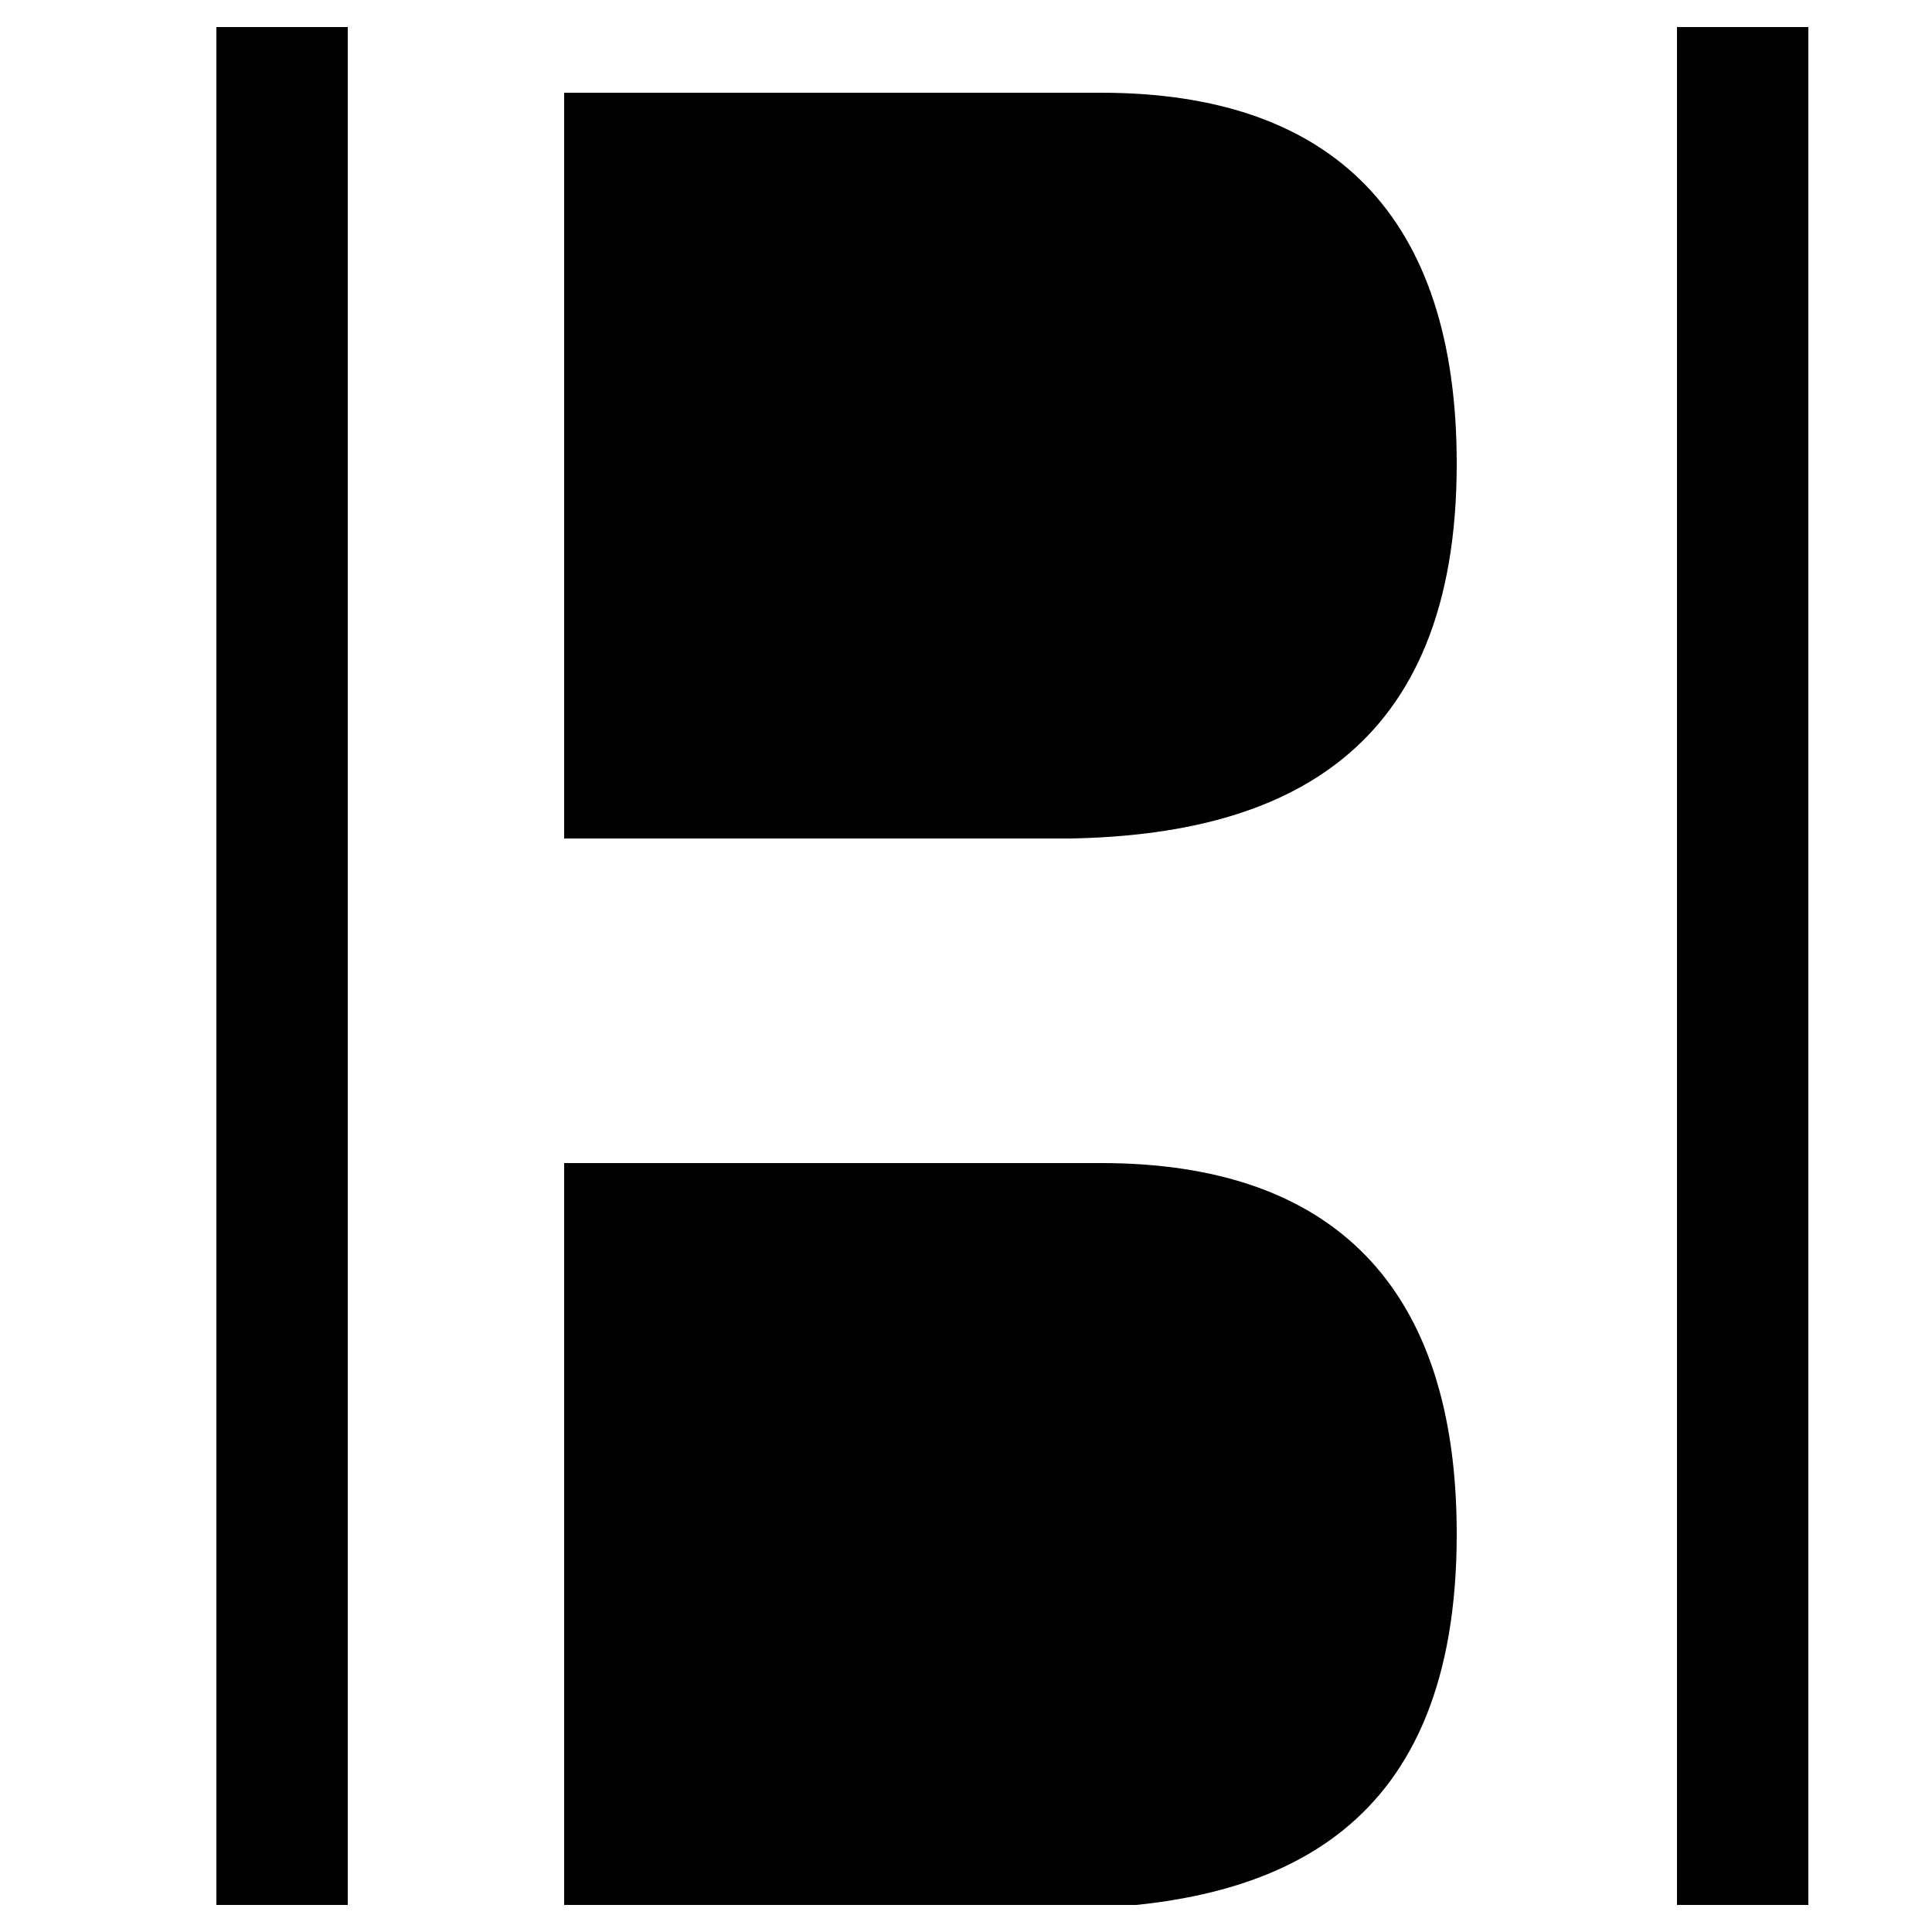
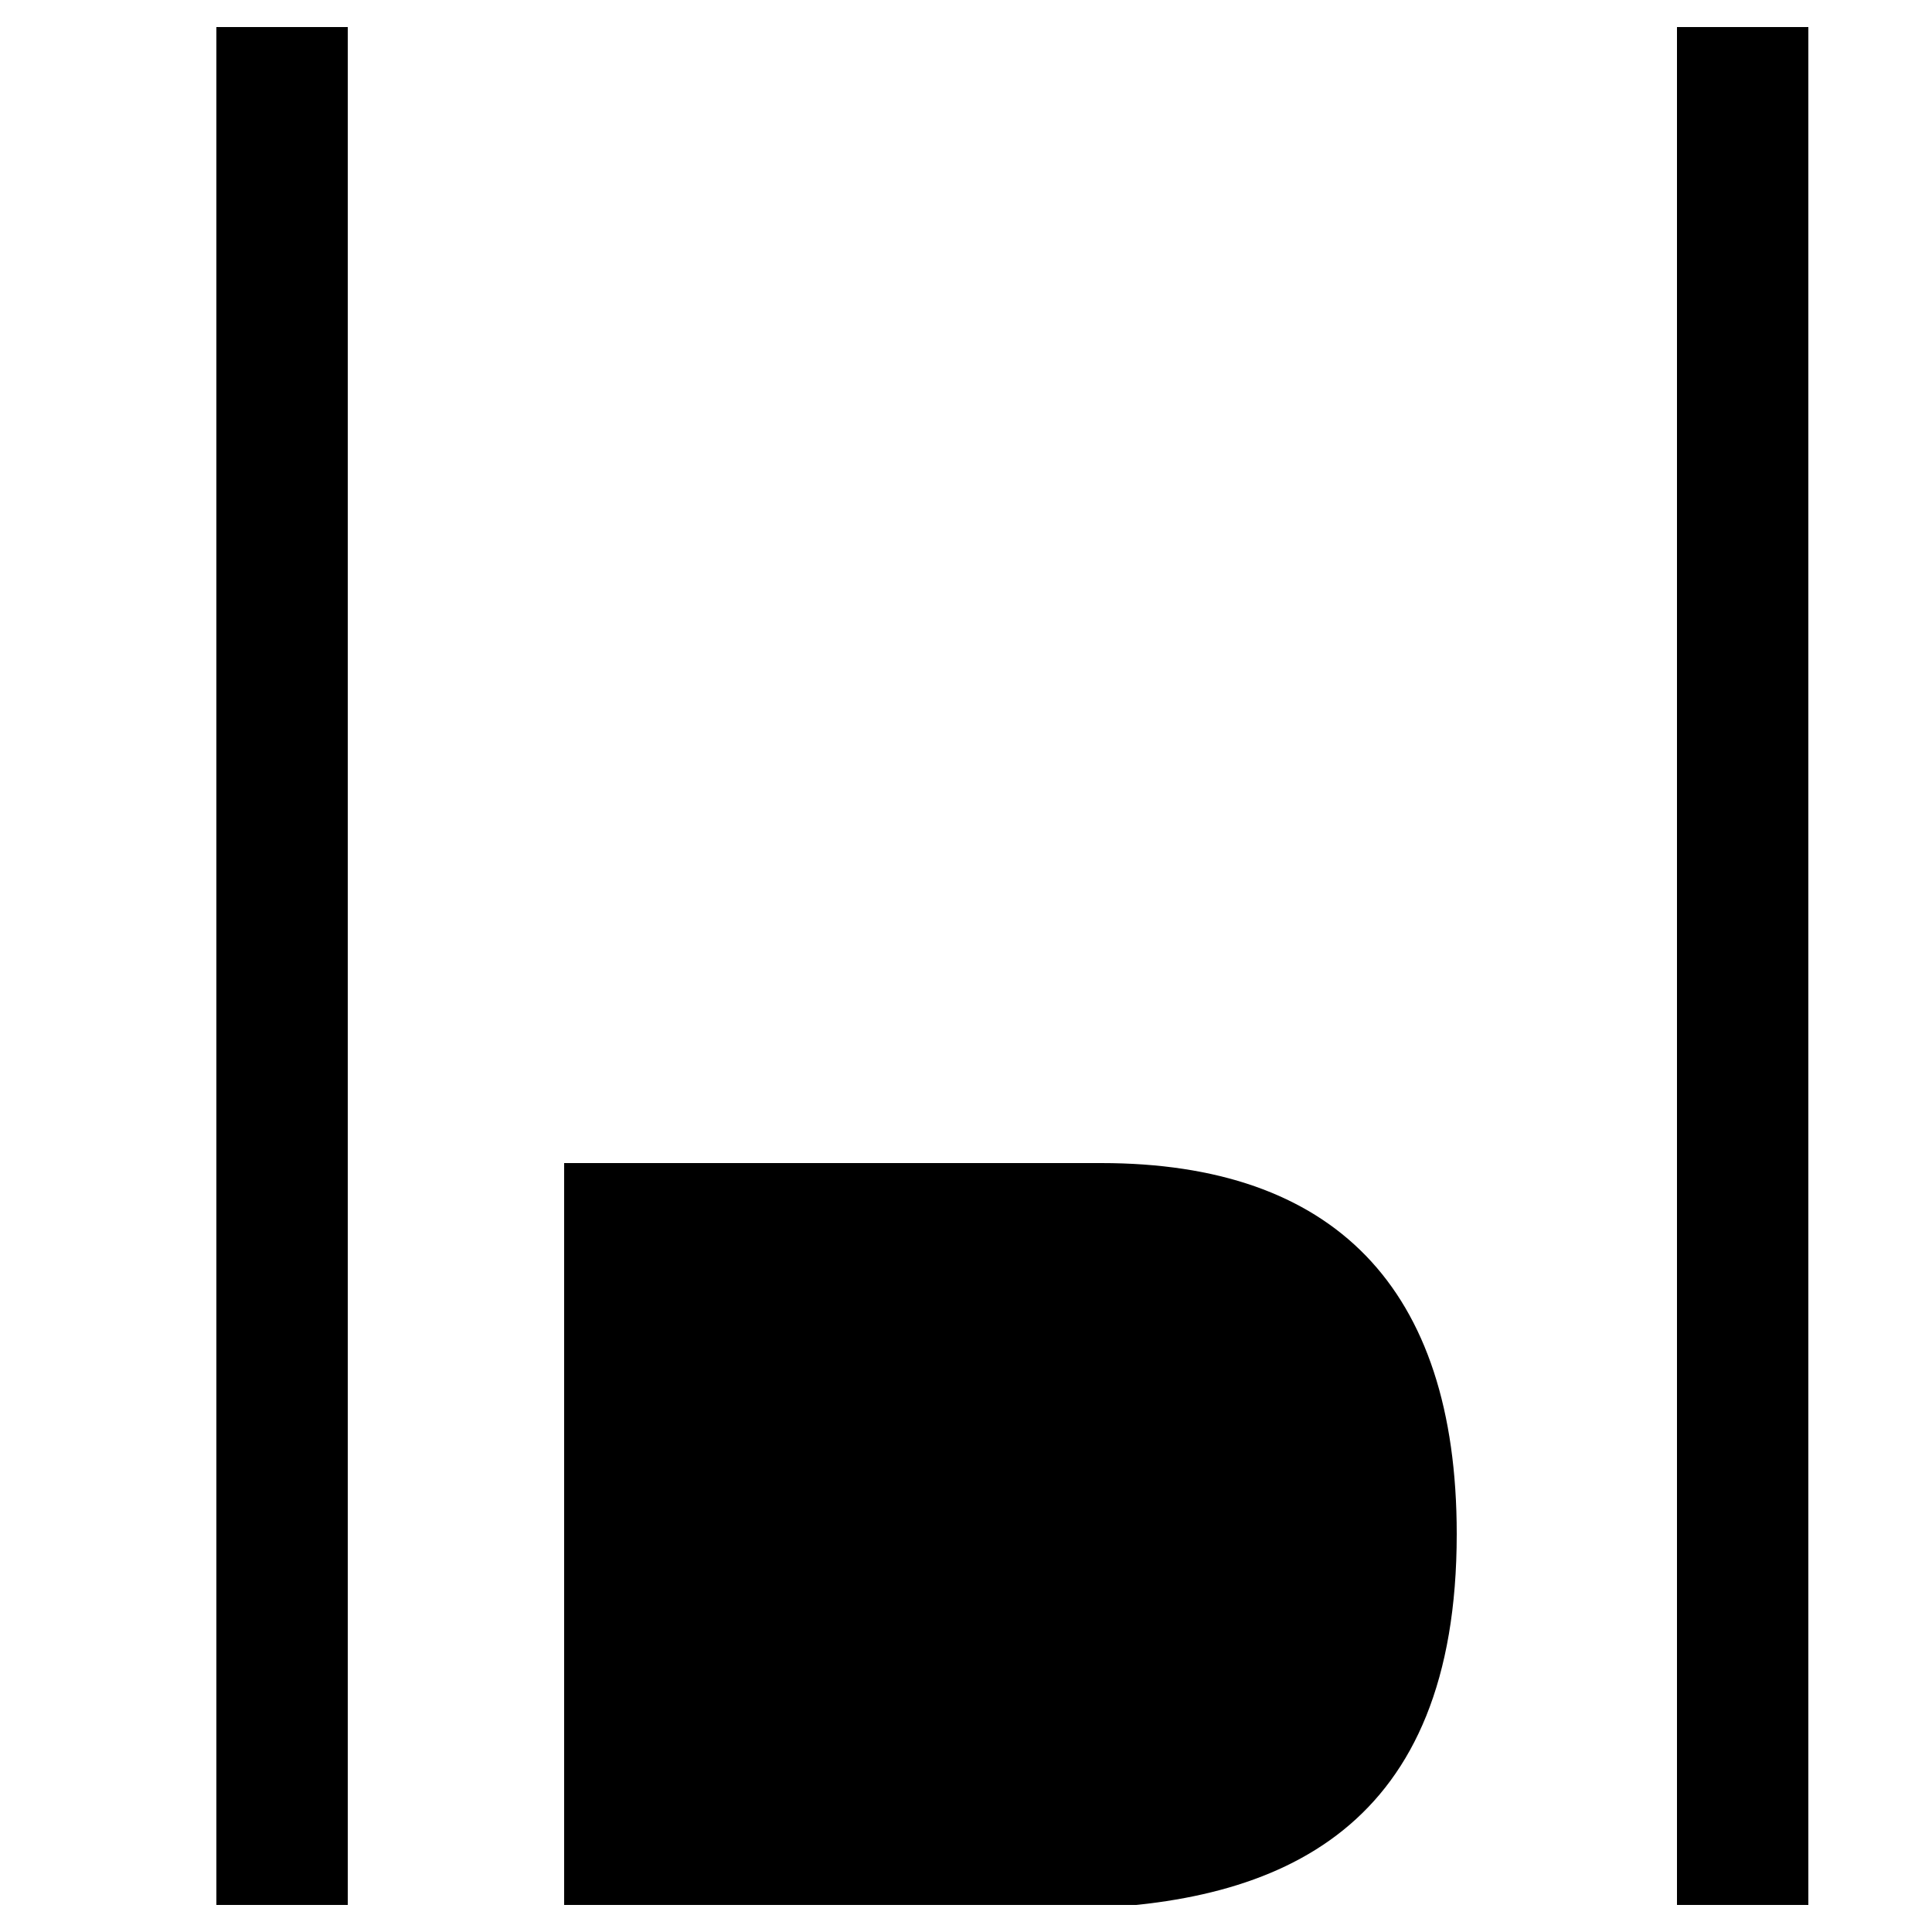
<svg xmlns="http://www.w3.org/2000/svg" xmlns:xlink="http://www.w3.org/1999/xlink" version="1.1" id="Ebene_1" x="0px" y="0px" viewBox="0 0 50 50" style="enable-background:new 0 0 50 50;" xml:space="preserve">
  <style type="text/css">
	.st0{clip-path:url(#SVGID_2_);}
</style>
  <rect x="5.6" y="0.7" width="3.4" height="48.6" />
  <rect x="43.4" y="0.7" width="3.4" height="48.6" />
  <g>
    <defs>
      <rect id="SVGID_1_" x="5.6" y="0.7" width="41.2" height="48.6" />
    </defs>
    <clipPath id="SVGID_2_">
      <use xlink:href="#SVGID_1_" style="overflow:visible;" />
    </clipPath>
-     <path class="st0" d="M37.7,12c0-6.4-3.2-9.6-9.2-9.6H14.6v19.3h13.1C33.2,21.6,37.7,19.5,37.7,12" />
    <path class="st0" d="M37.7,39.7c0-6.4-3.2-9.6-9.2-9.6H14.6v19.3h13.1C33.2,49.3,37.7,47.3,37.7,39.7" />
  </g>
</svg>